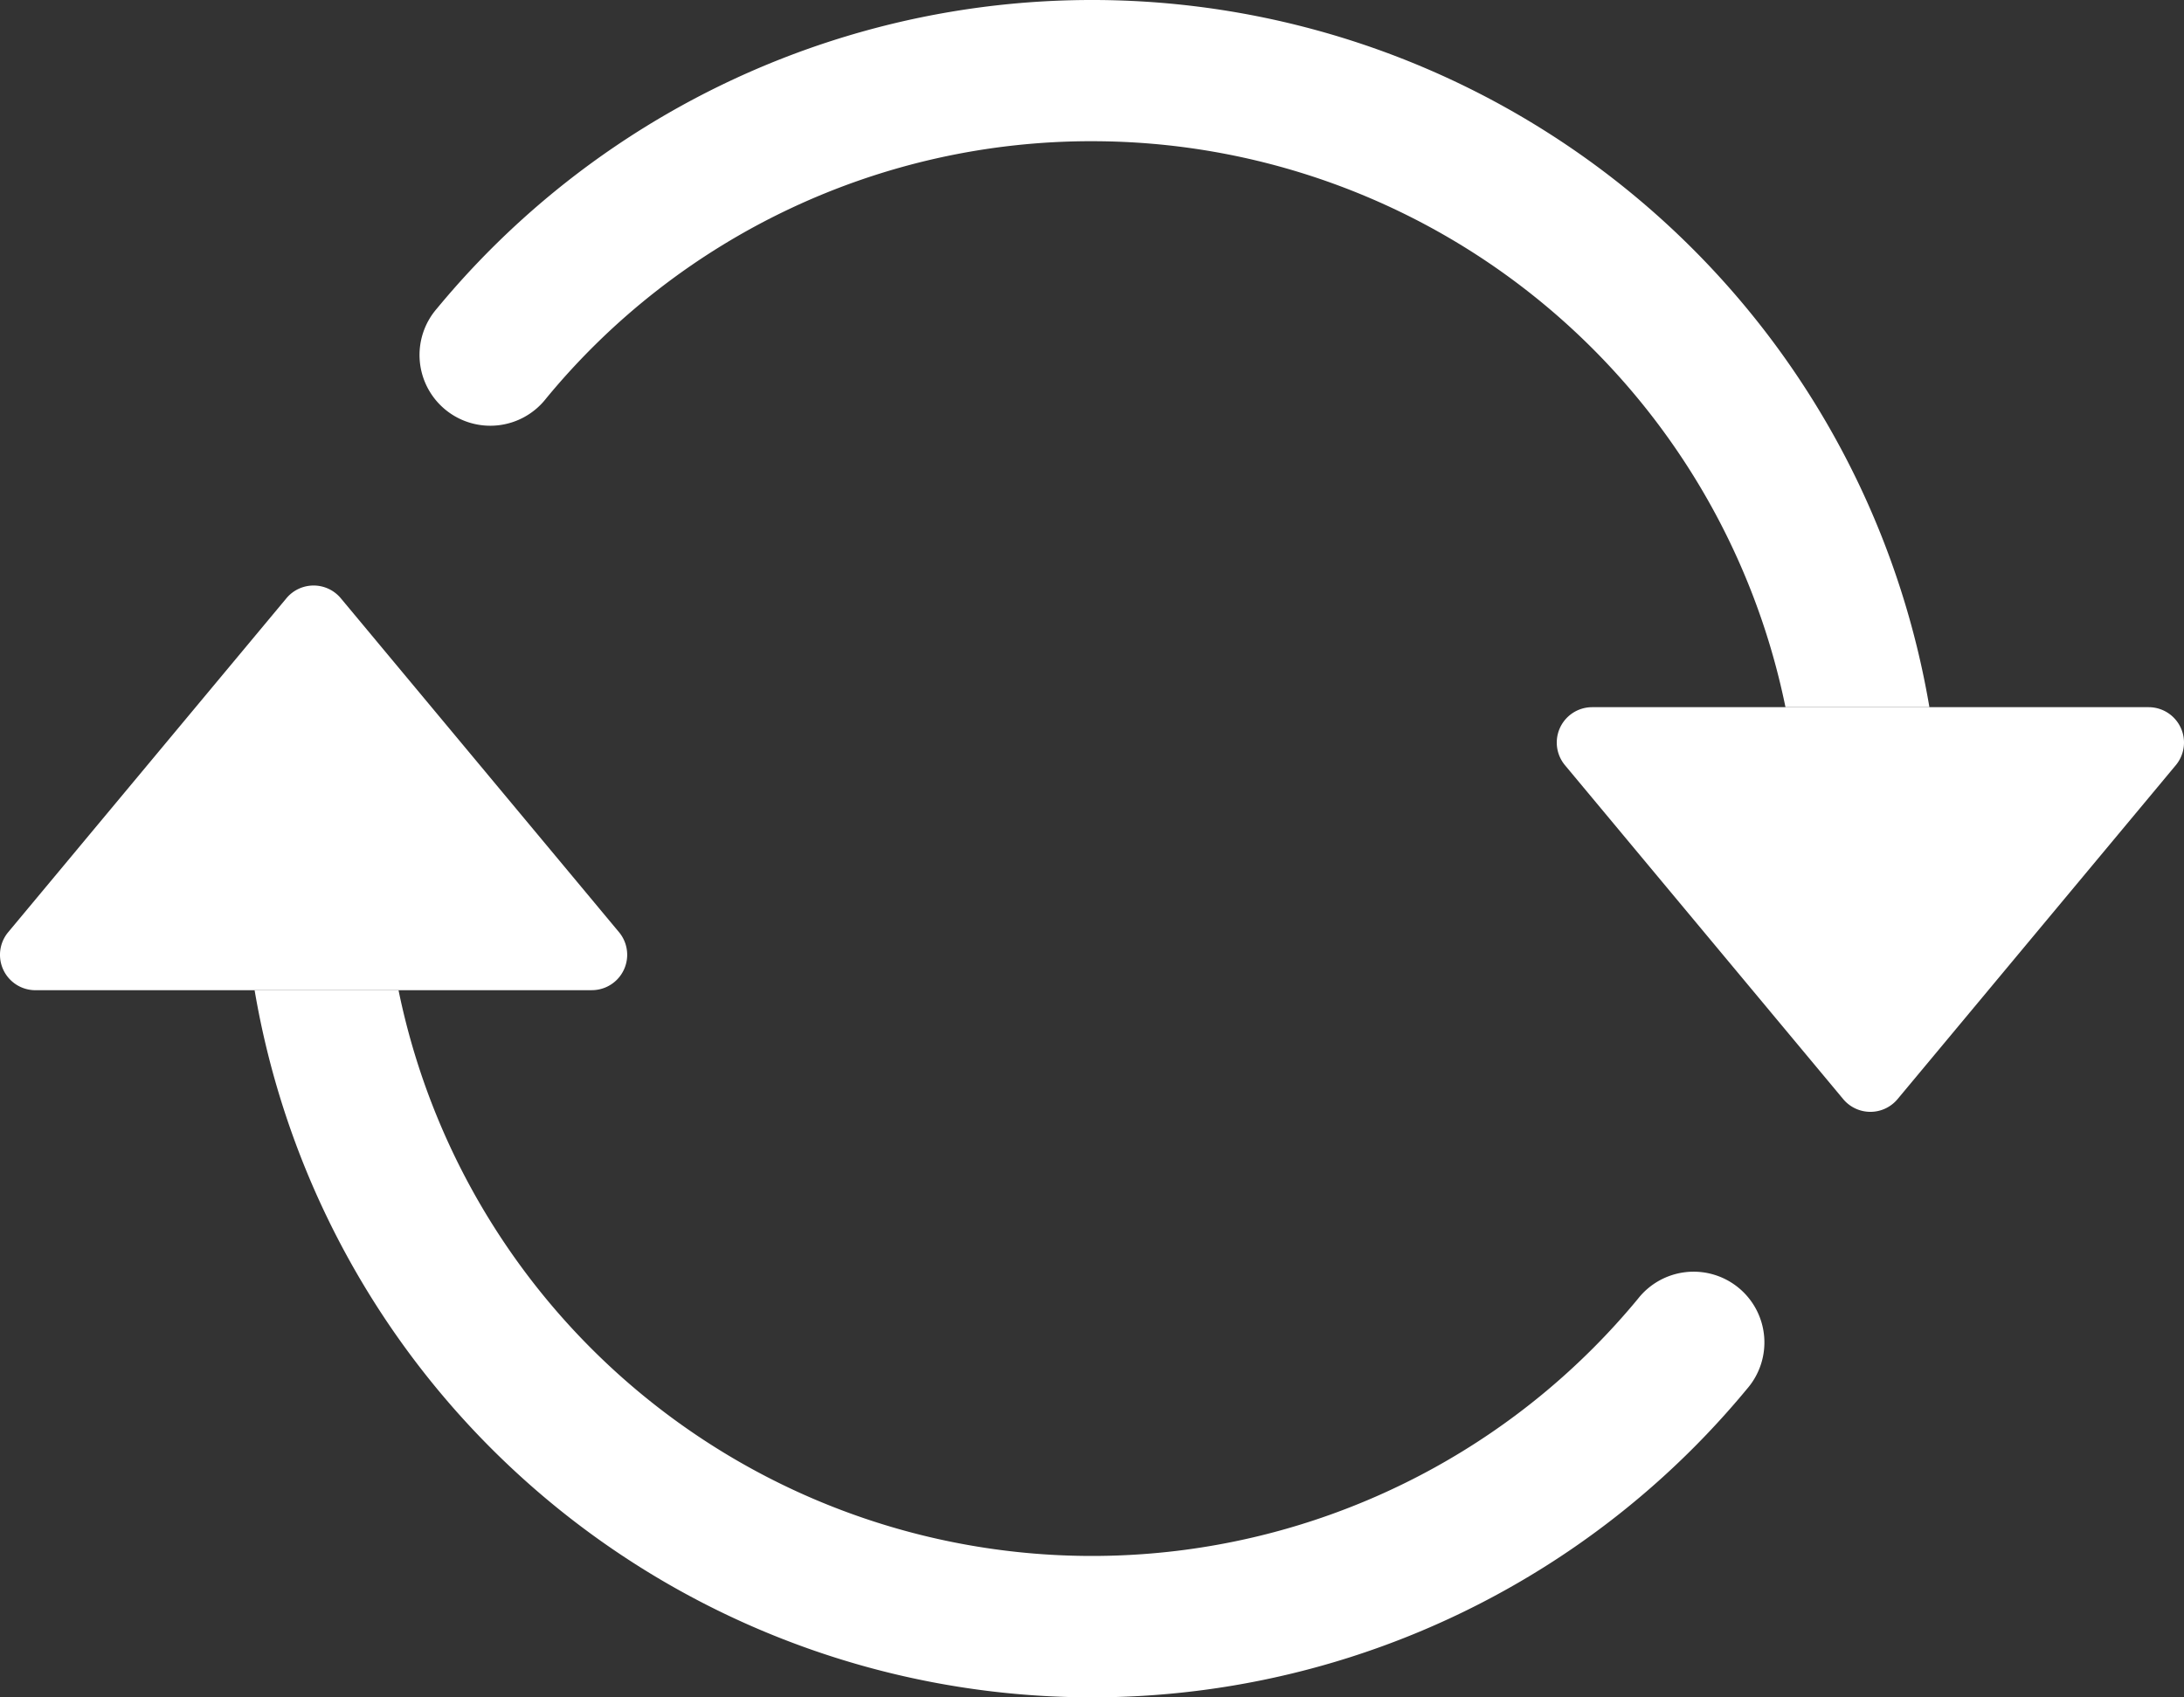
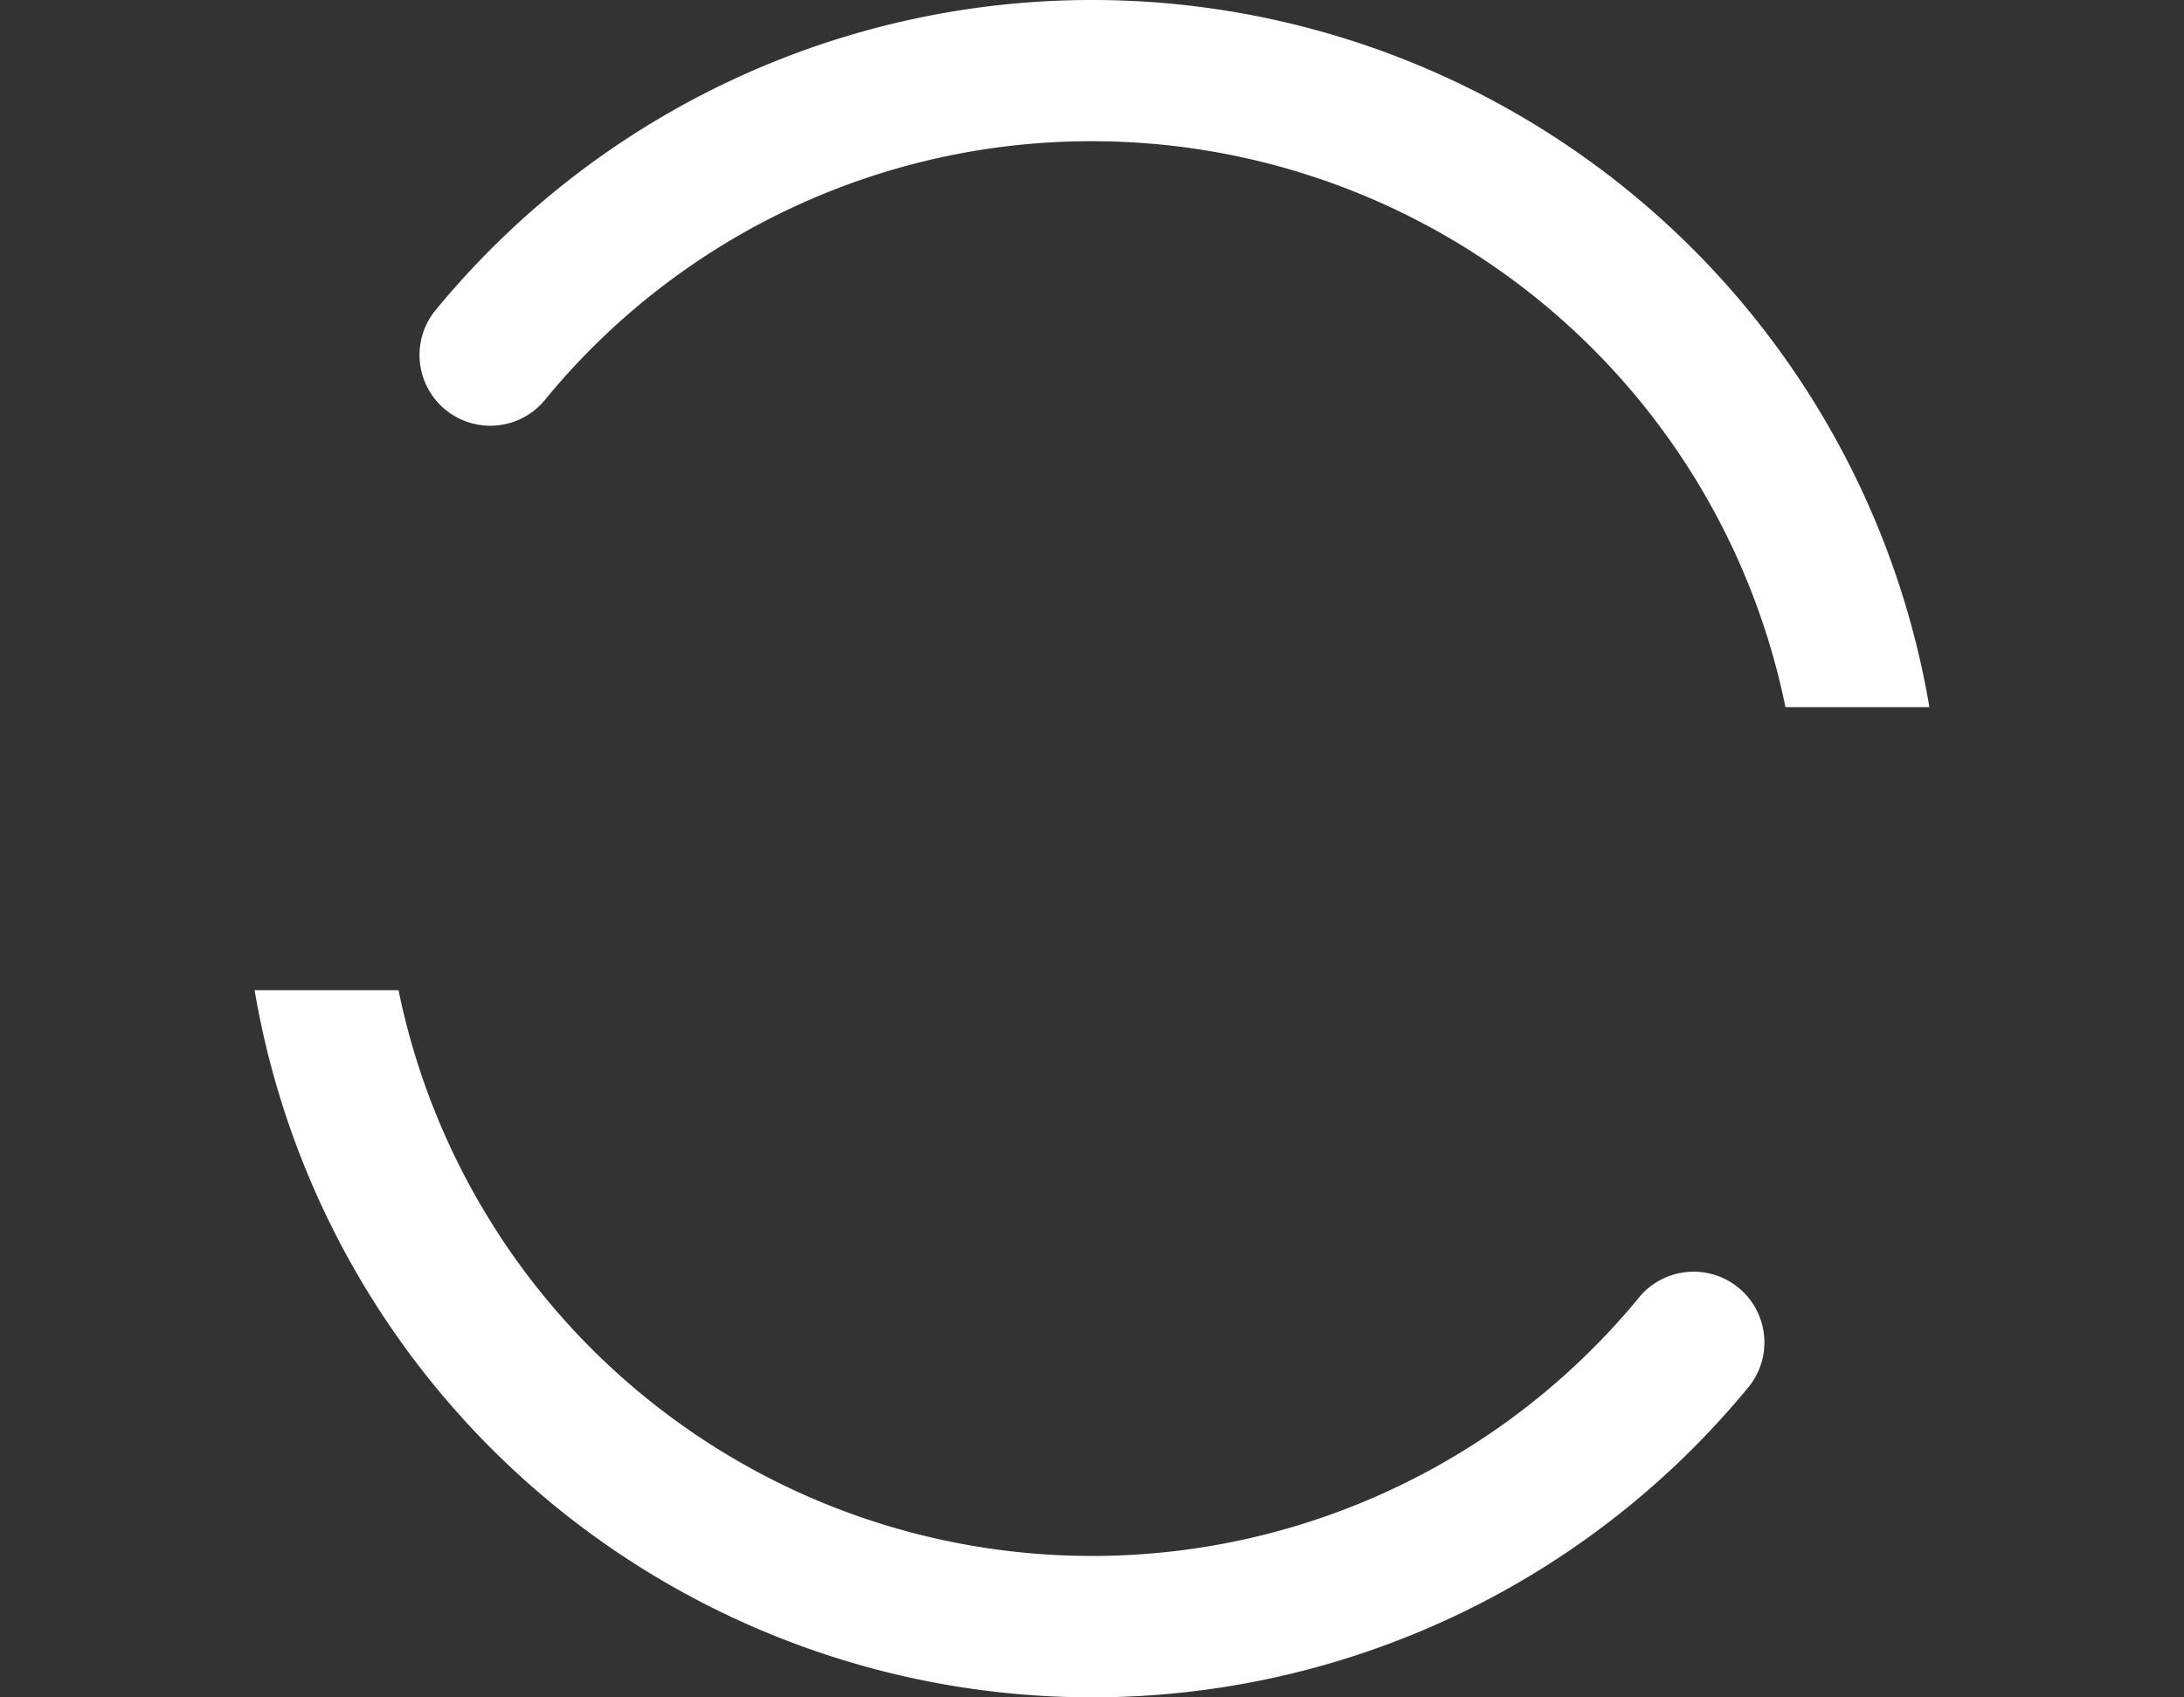
<svg xmlns="http://www.w3.org/2000/svg" width="287.582" height="223.554" viewBox="0 0 287.582 223.554">
  <rect x="0" y="0" width="287.582" height="223.554" fill="#333333" stroke="none" />
  <g transform="translate(-0.284 -2.002)">
-     <path d="M209.933,22.165h73.275a4.659,4.659,0,0,1,3.578,7.641l-36.638,43.98a4.659,4.659,0,0,1-7.156,0l-36.638-43.98a4.659,4.659,0,0,1,3.578-7.641ZM4.941,59.436H78.217A4.659,4.659,0,0,0,81.795,51.8L45.157,7.815a4.659,4.659,0,0,0-7.156,0L1.363,51.8a4.659,4.659,0,0,0,3.578,7.641Z" transform="translate(0 72.979)" fill="#fff" />
-     <path d="M112.35,20.6A92.966,92.966,0,0,0,40.472,54.48,9.318,9.318,0,1,1,26.1,42.628,111.851,111.851,0,0,1,222.617,95.143H203.665A93.215,93.215,0,0,0,112.35,20.6ZM21.035,132.415a93.215,93.215,0,0,0,163.192,40.663A9.318,9.318,0,1,1,198.6,184.93,111.851,111.851,0,0,1,2.083,132.415Z" transform="translate(31.725 0)" fill="#fff" fill-rule="evenodd" />
+     <path d="M112.35,20.6A92.966,92.966,0,0,0,40.472,54.48,9.318,9.318,0,1,1,26.1,42.628,111.851,111.851,0,0,1,222.617,95.143H203.665A93.215,93.215,0,0,0,112.35,20.6M21.035,132.415a93.215,93.215,0,0,0,163.192,40.663A9.318,9.318,0,1,1,198.6,184.93,111.851,111.851,0,0,1,2.083,132.415Z" transform="translate(31.725 0)" fill="#fff" fill-rule="evenodd" />
  </g>
</svg>